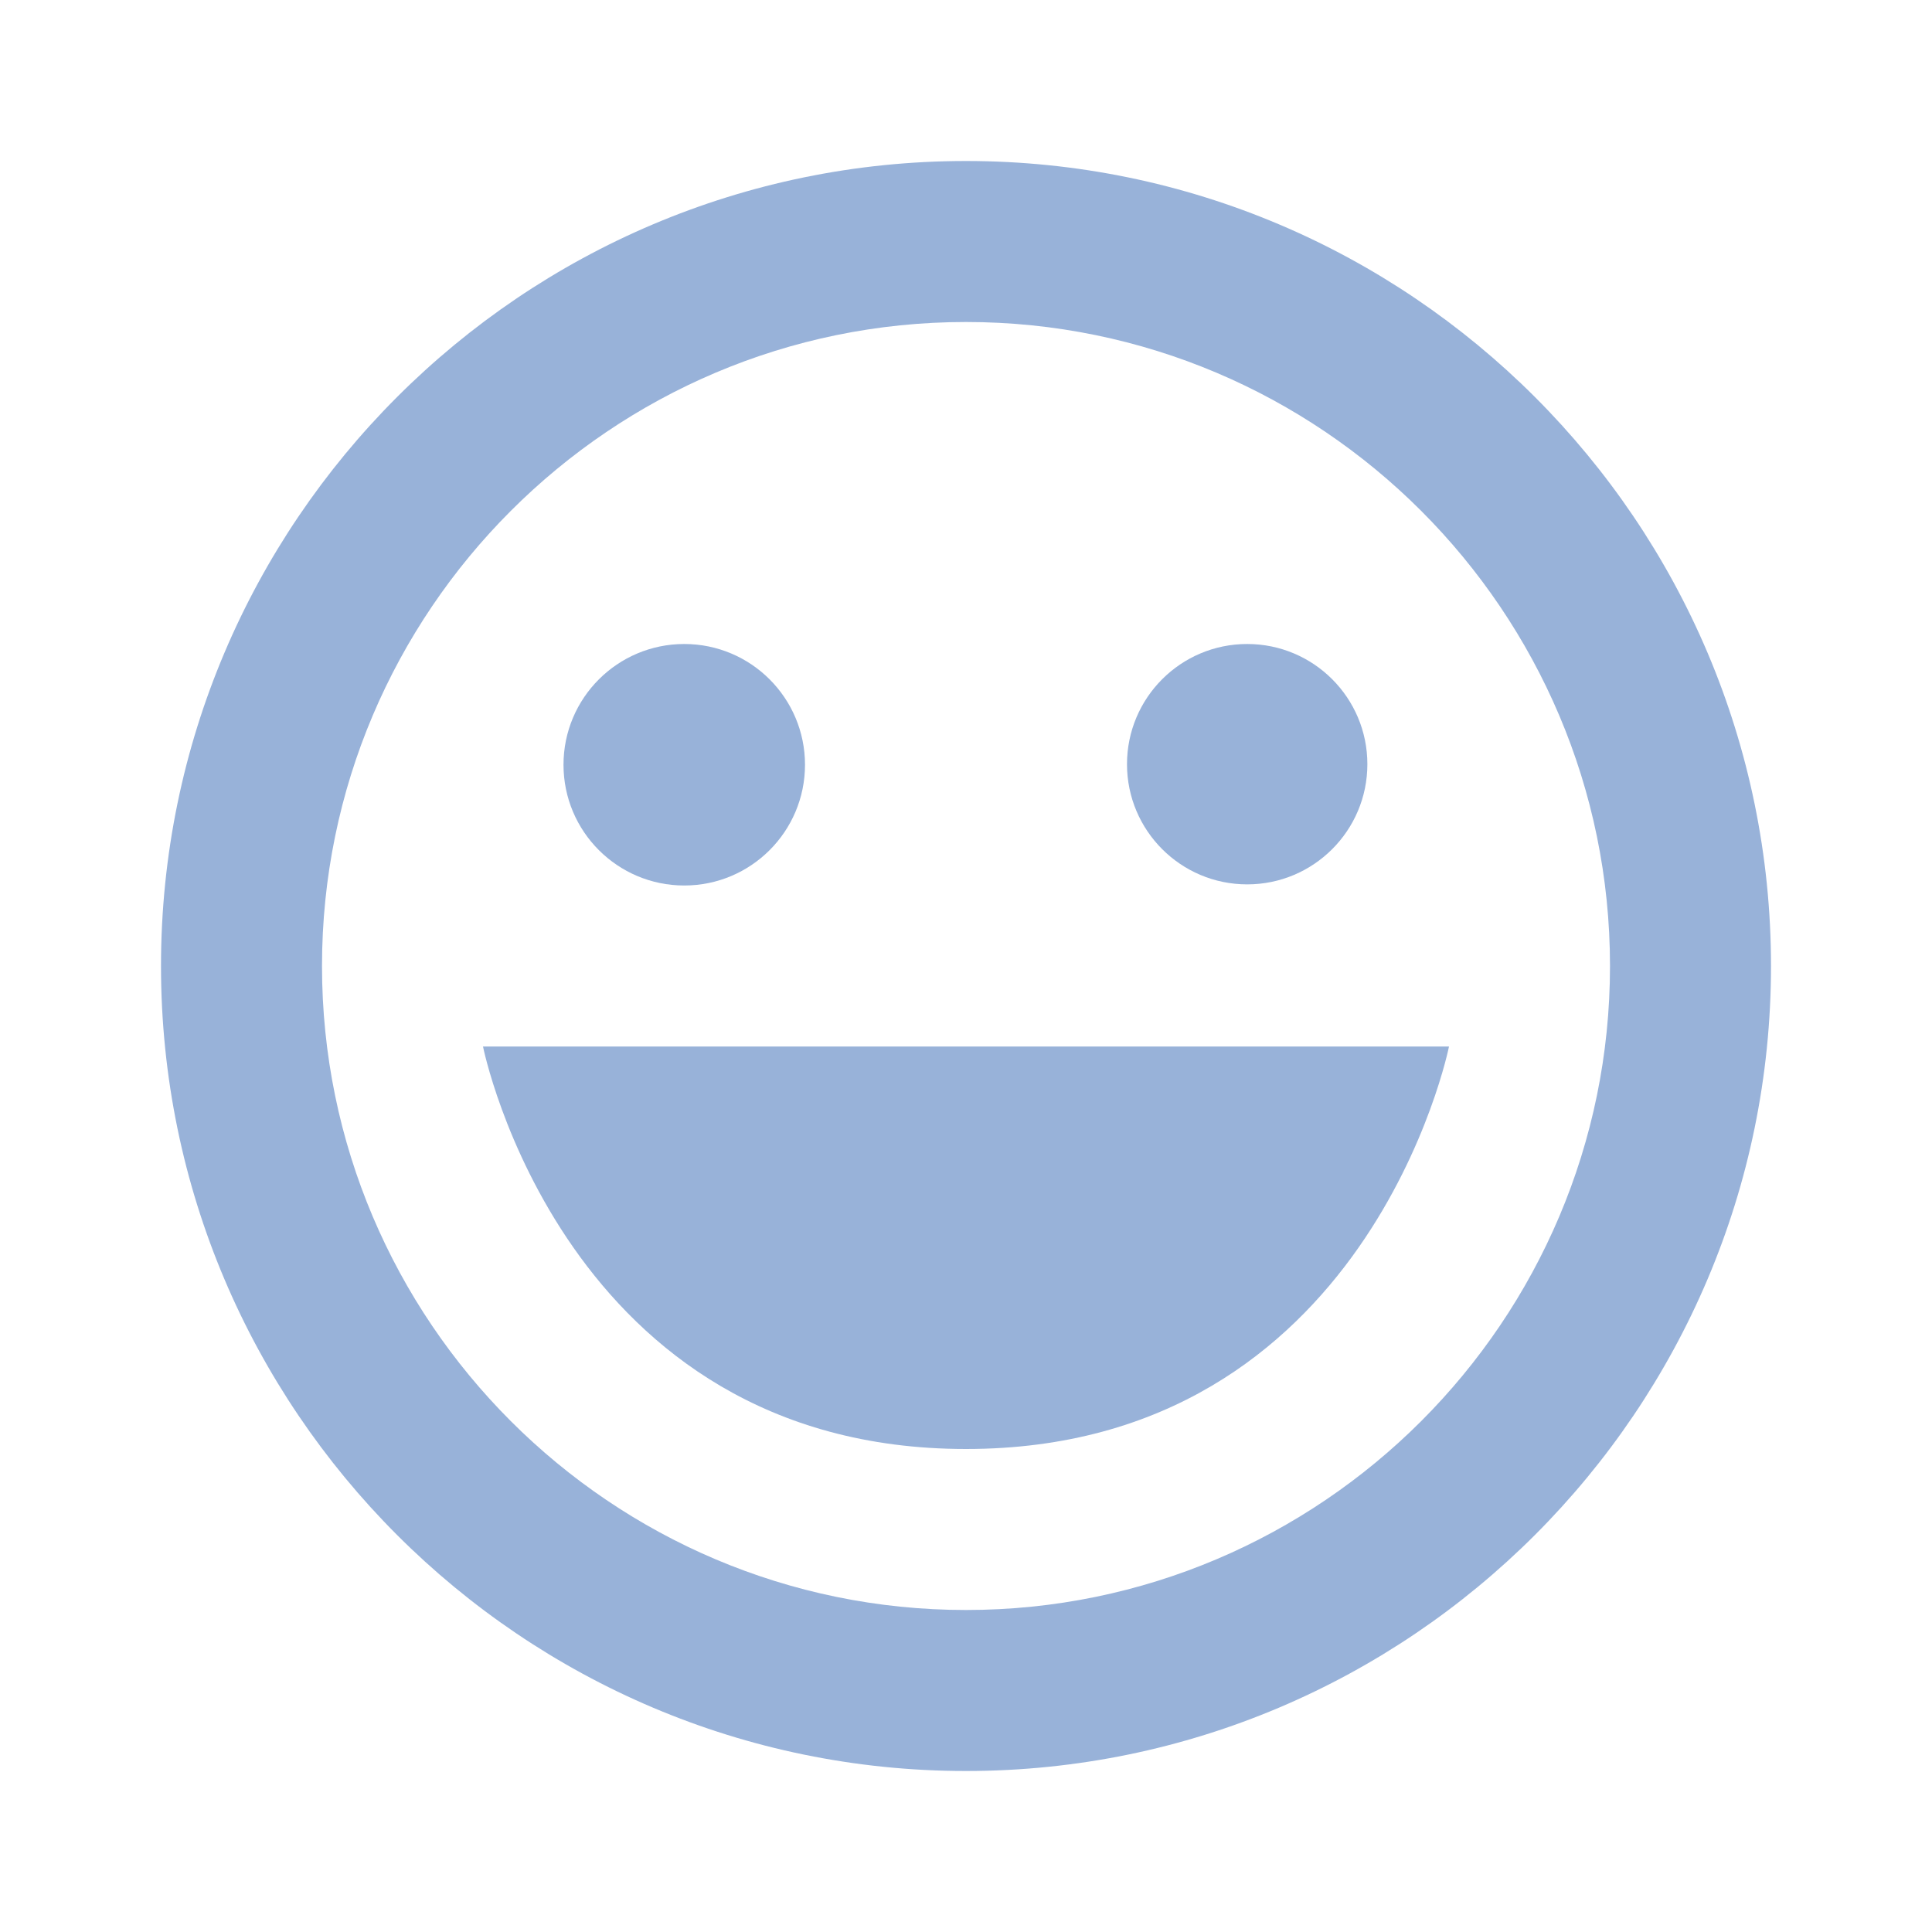
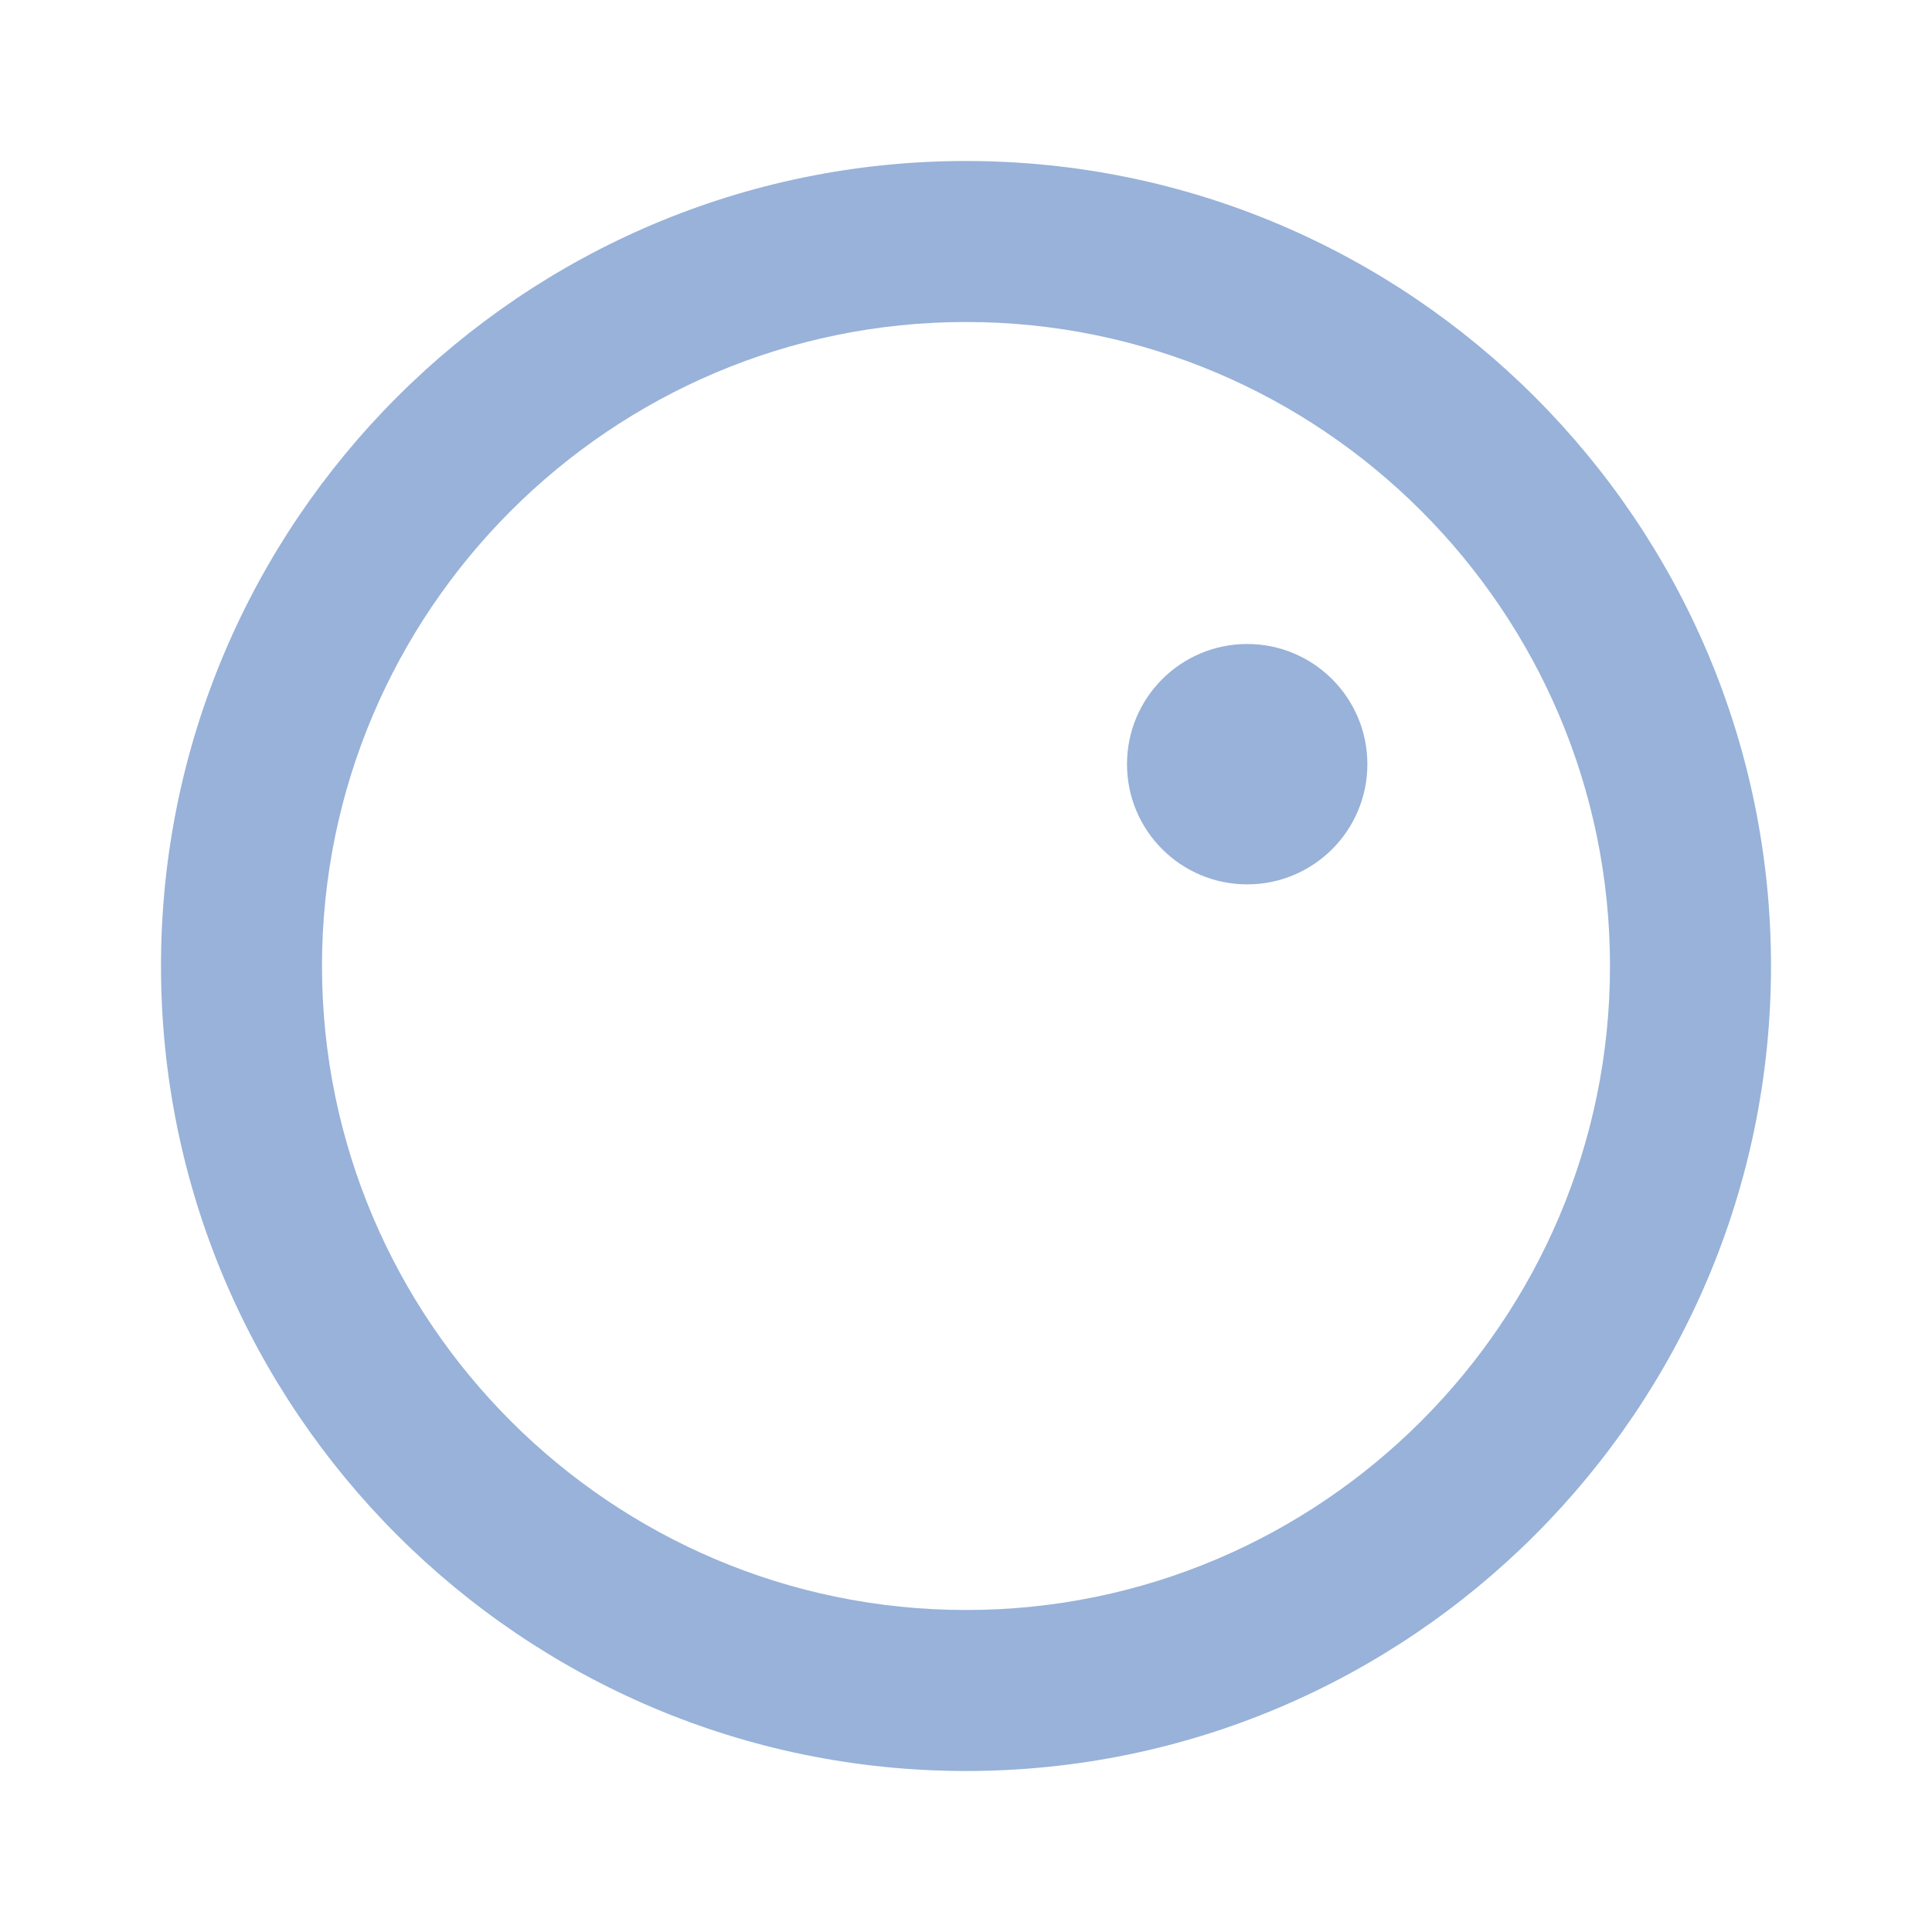
<svg xmlns="http://www.w3.org/2000/svg" viewBox="0 0 24 24" fill="#98B2D9" width="24" height="24">
  <path d="M12 2C6.486 2 2 6.486 2 12s4.486 10 10 10 10-4.486 10-10S17.514 2 12 2zm0 18c-4.411 0-8-3.589-8-8s3.589-8 8-8 8 3.589 8 8-3.589 8-8 8z" />
-   <circle cx="8.5" cy="9.5" r="1.5" />
  <circle cx="15.493" cy="9.493" r="1.493" />
-   <path d="M12 18c5 0 6-5 6-5H6s1 5 6 5z" />
</svg>